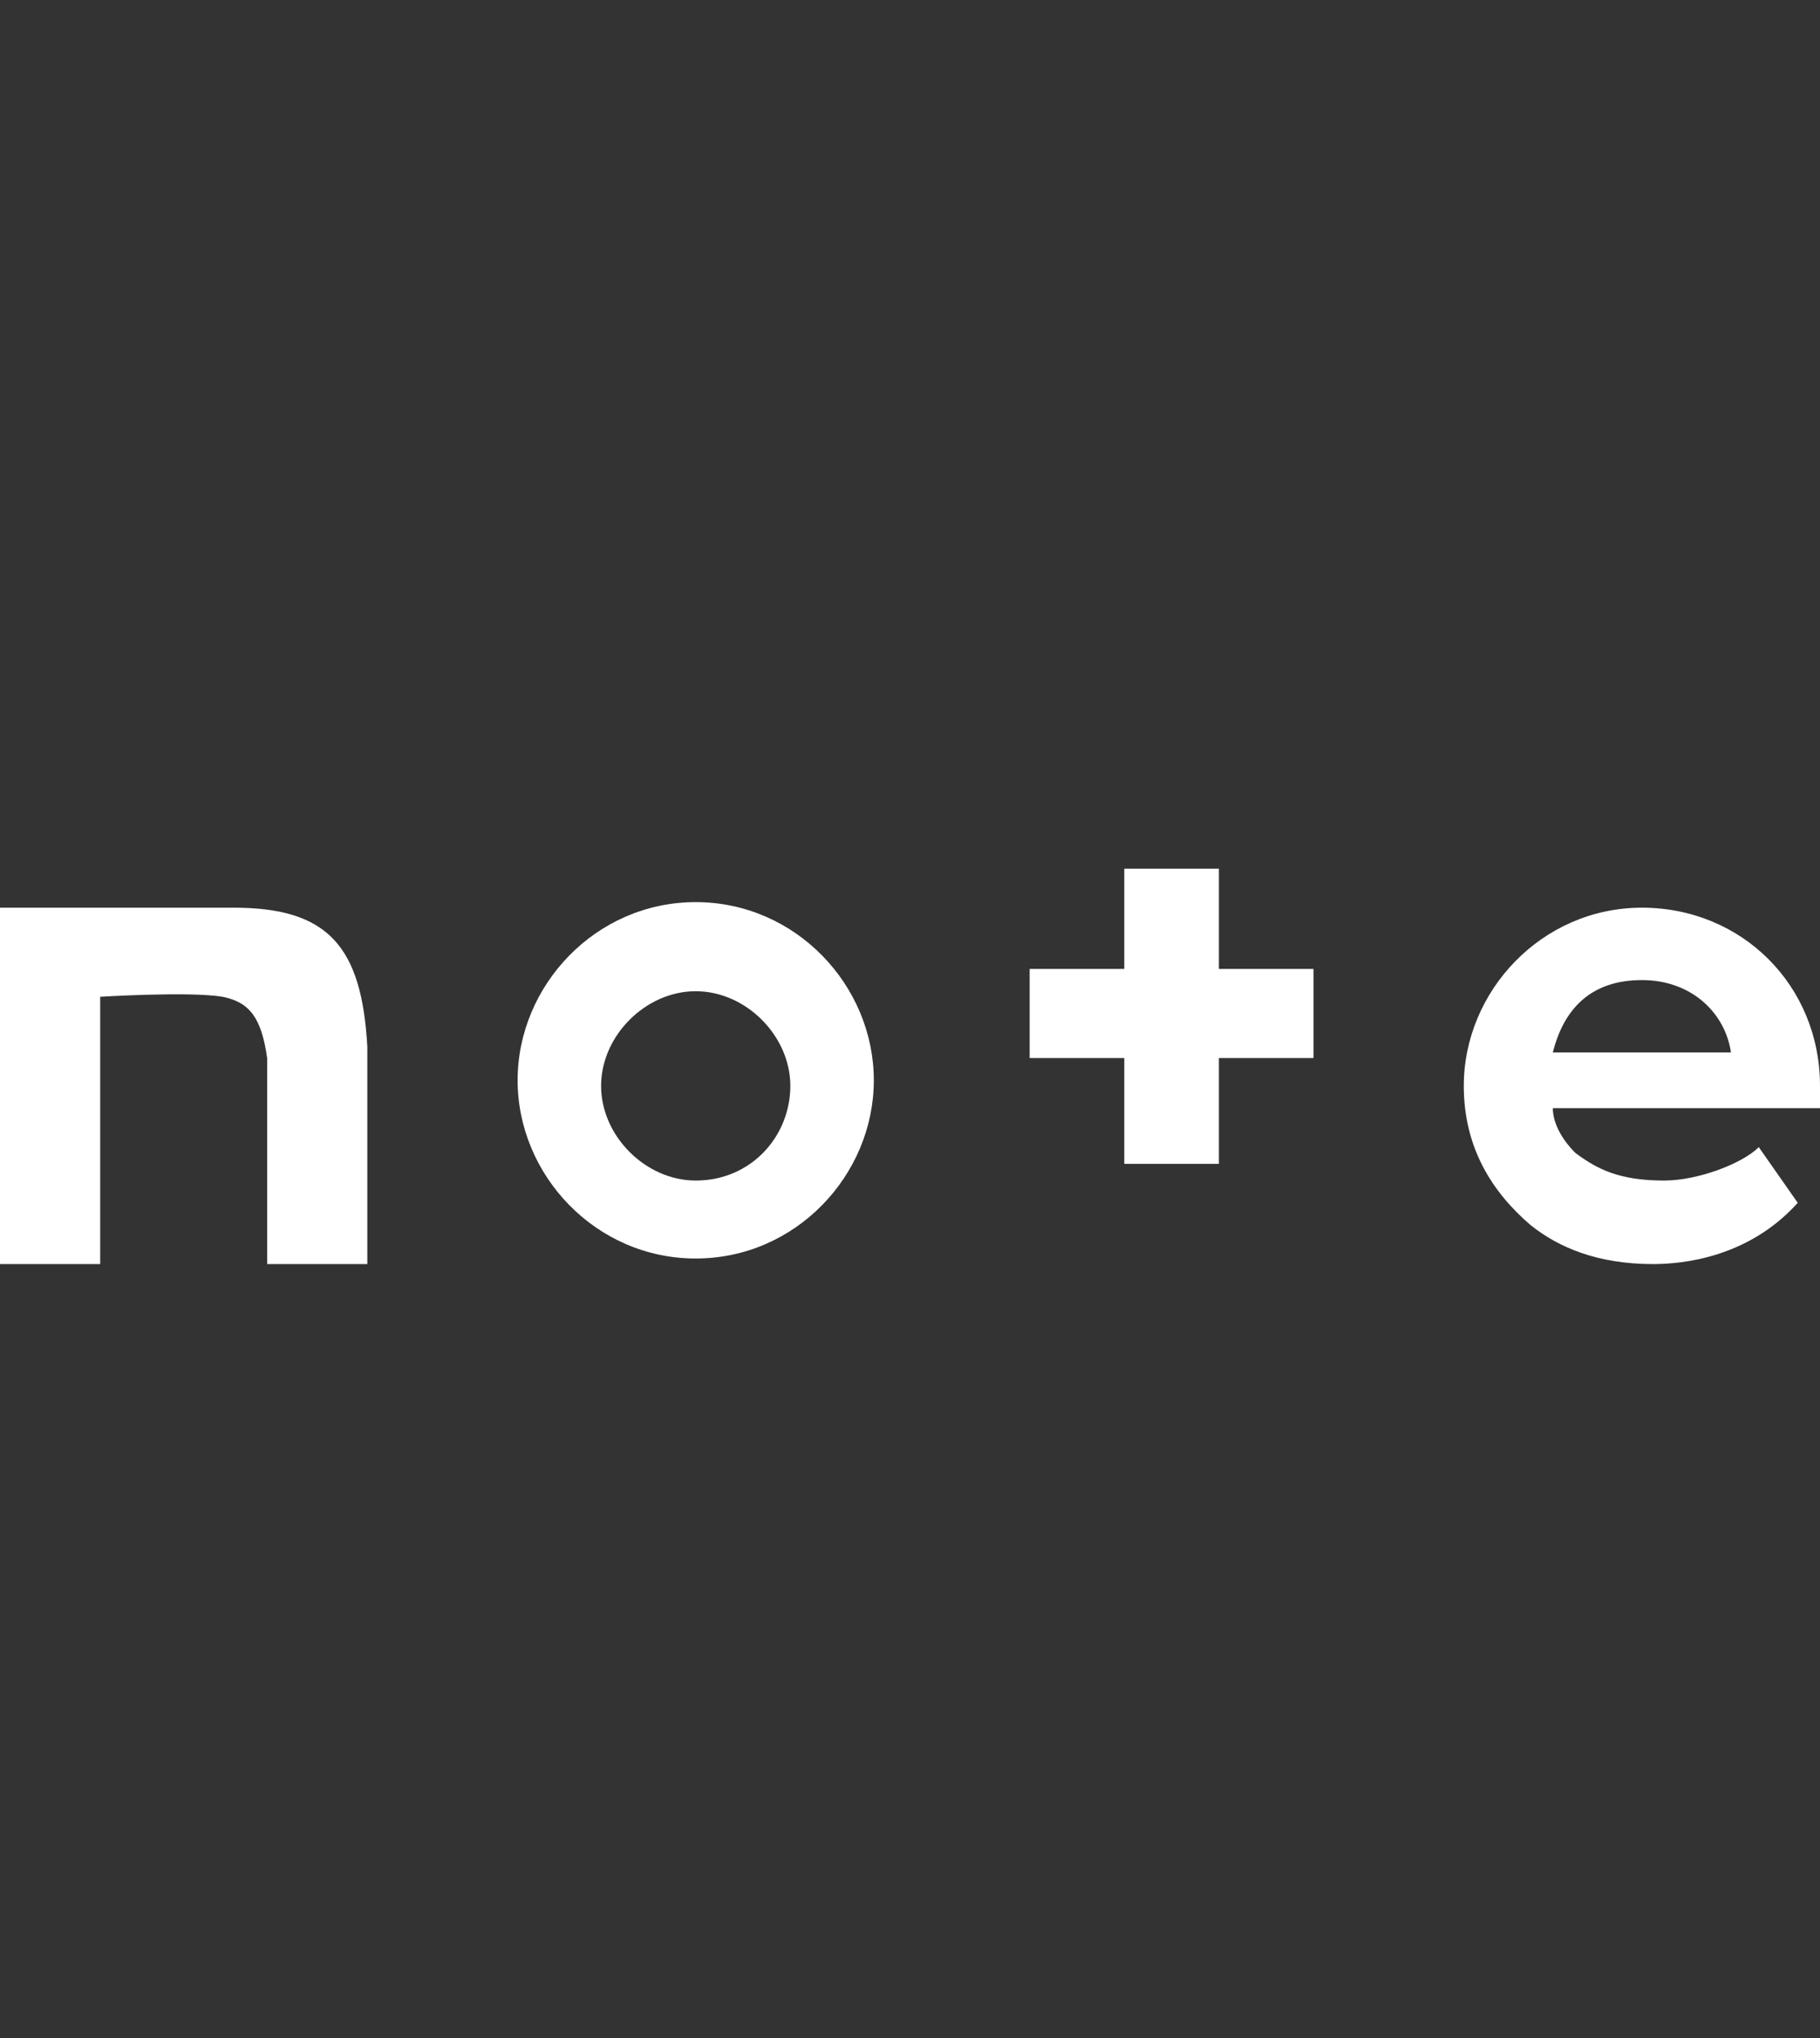
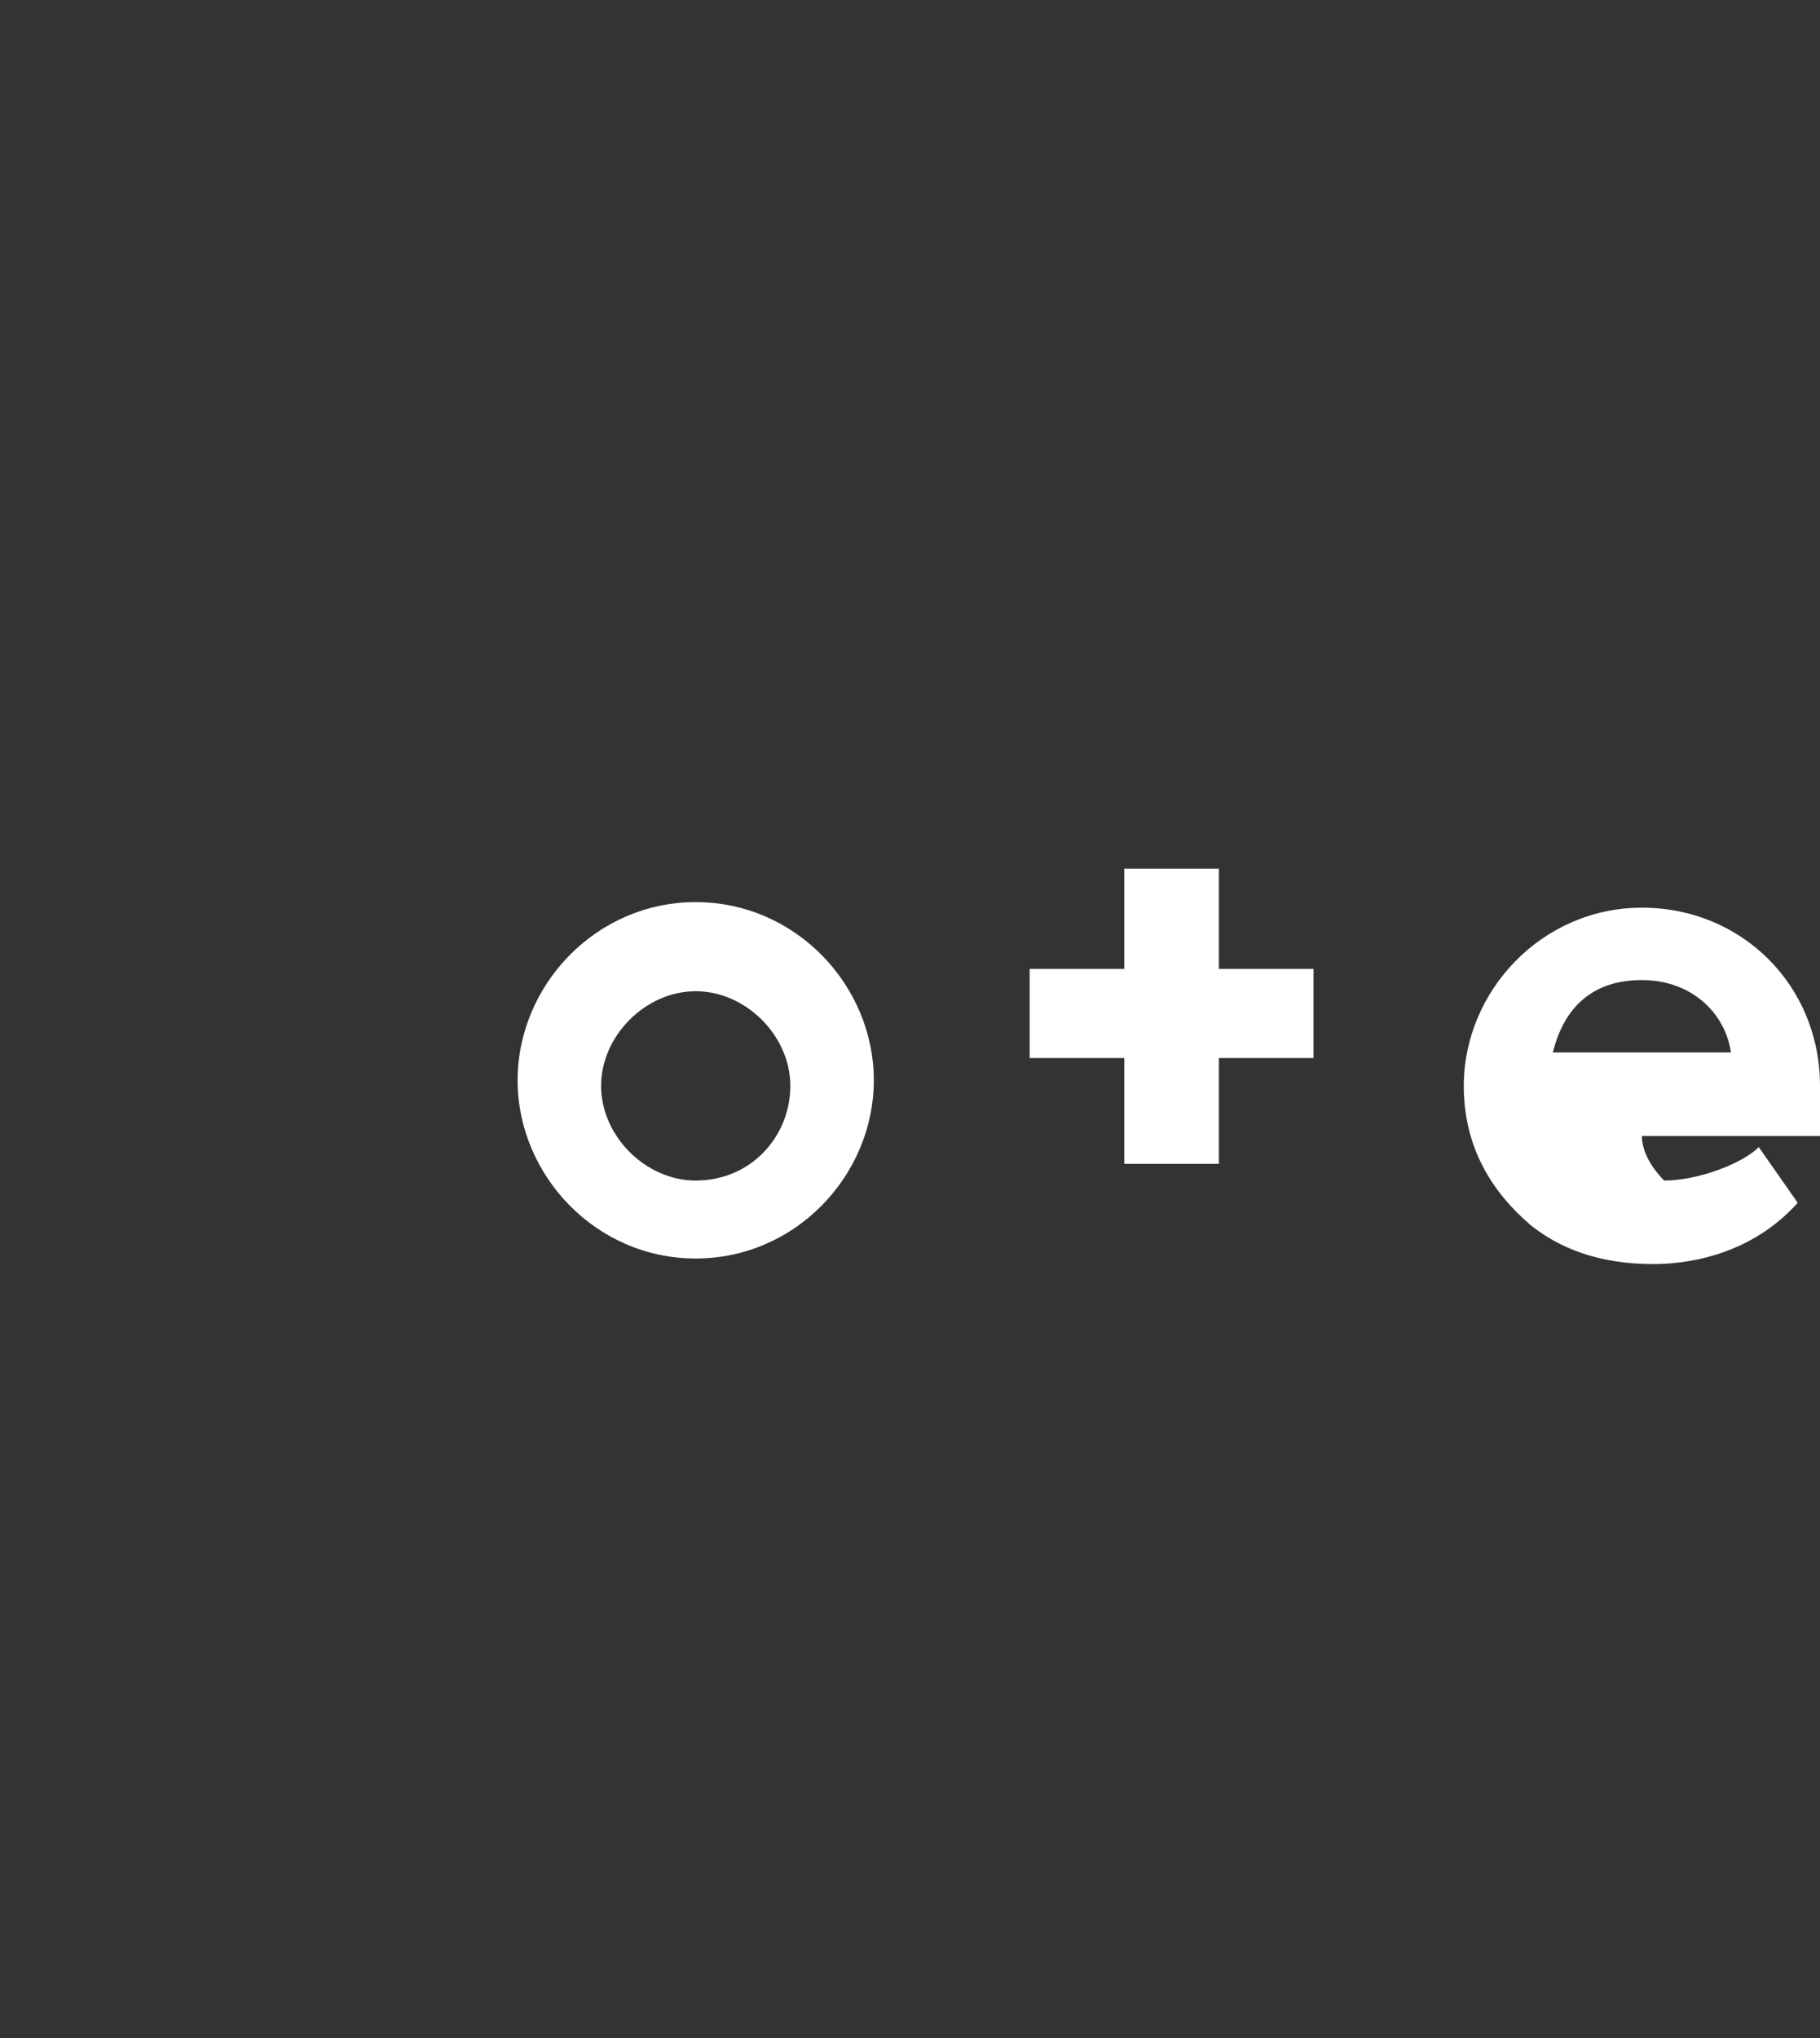
<svg xmlns="http://www.w3.org/2000/svg" version="1.1" id="レイヤー_1" x="0px" y="0px" viewBox="0 0 32.7 36.6" style="enable-background:new 0 0 32.7 36.6;" xml:space="preserve">
  <rect x="0" y="0" width="32.7" height="36.6" fill="#333333" stroke="none" />
  <style type="text/css">
	.st0{fill:#FFFFFF;}
</style>
  <g id="a">
</g>
  <g id="_レイヤー_11">
    <g>
      <g>
-         <path class="st0" d="M4.2,16.3c-1.2,0-3,0-4.2,0v6.4h1.8v-4.8c0,0,1.6-0.1,2.2,0c0.5,0.1,0.7,0.4,0.8,1.1c0,0.8,0,1.2,0,3.7h1.8     c0,0,0-2.9,0-3.9C6.5,17,5.9,16.3,4.2,16.3L4.2,16.3z" />
        <path class="st0" d="M12.5,16.2c-1.8,0-3.2,1.5-3.2,3.2s1.4,3.2,3.2,3.2s3.2-1.5,3.2-3.2S14.3,16.2,12.5,16.2z M12.5,21.2     c-0.9,0-1.7-0.8-1.7-1.7c0-0.9,0.8-1.7,1.7-1.7c0.9,0,1.7,0.8,1.7,1.7C14.2,20.4,13.5,21.2,12.5,21.2z" />
-         <path class="st0" d="M32.7,19.5c0-1.8-1.4-3.2-3.2-3.2s-3.2,1.5-3.2,3.2c0,1.1,0.5,1.9,1.2,2.5c0.5,0.4,1.2,0.7,2.2,0.7     c0.5,0,1.7-0.1,2.6-1.1l-0.7-1c-0.3,0.3-1.1,0.6-1.7,0.6c-0.8,0-1.2-0.2-1.6-0.5c-0.2-0.2-0.4-0.5-0.4-0.8h4.8     C32.7,19.8,32.7,19.7,32.7,19.5L32.7,19.5z M27.9,18.9c0.2-0.8,0.7-1.3,1.6-1.3c0.9,0,1.5,0.6,1.6,1.3H27.9L27.9,18.9z" />
+         <path class="st0" d="M32.7,19.5c0-1.8-1.4-3.2-3.2-3.2s-3.2,1.5-3.2,3.2c0,1.1,0.5,1.9,1.2,2.5c0.5,0.4,1.2,0.7,2.2,0.7     c0.5,0,1.7-0.1,2.6-1.1l-0.7-1c-0.3,0.3-1.1,0.6-1.7,0.6c-0.2-0.2-0.4-0.5-0.4-0.8h4.8     C32.7,19.8,32.7,19.7,32.7,19.5L32.7,19.5z M27.9,18.9c0.2-0.8,0.7-1.3,1.6-1.3c0.9,0,1.5,0.6,1.6,1.3H27.9L27.9,18.9z" />
        <path class="st0" d="M21.9,15.6h-1.7v1.8h-1.7V19h1.7v1.9h1.7V19h1.7v-1.6h-1.7V15.6z" />
      </g>
    </g>
  </g>
</svg>